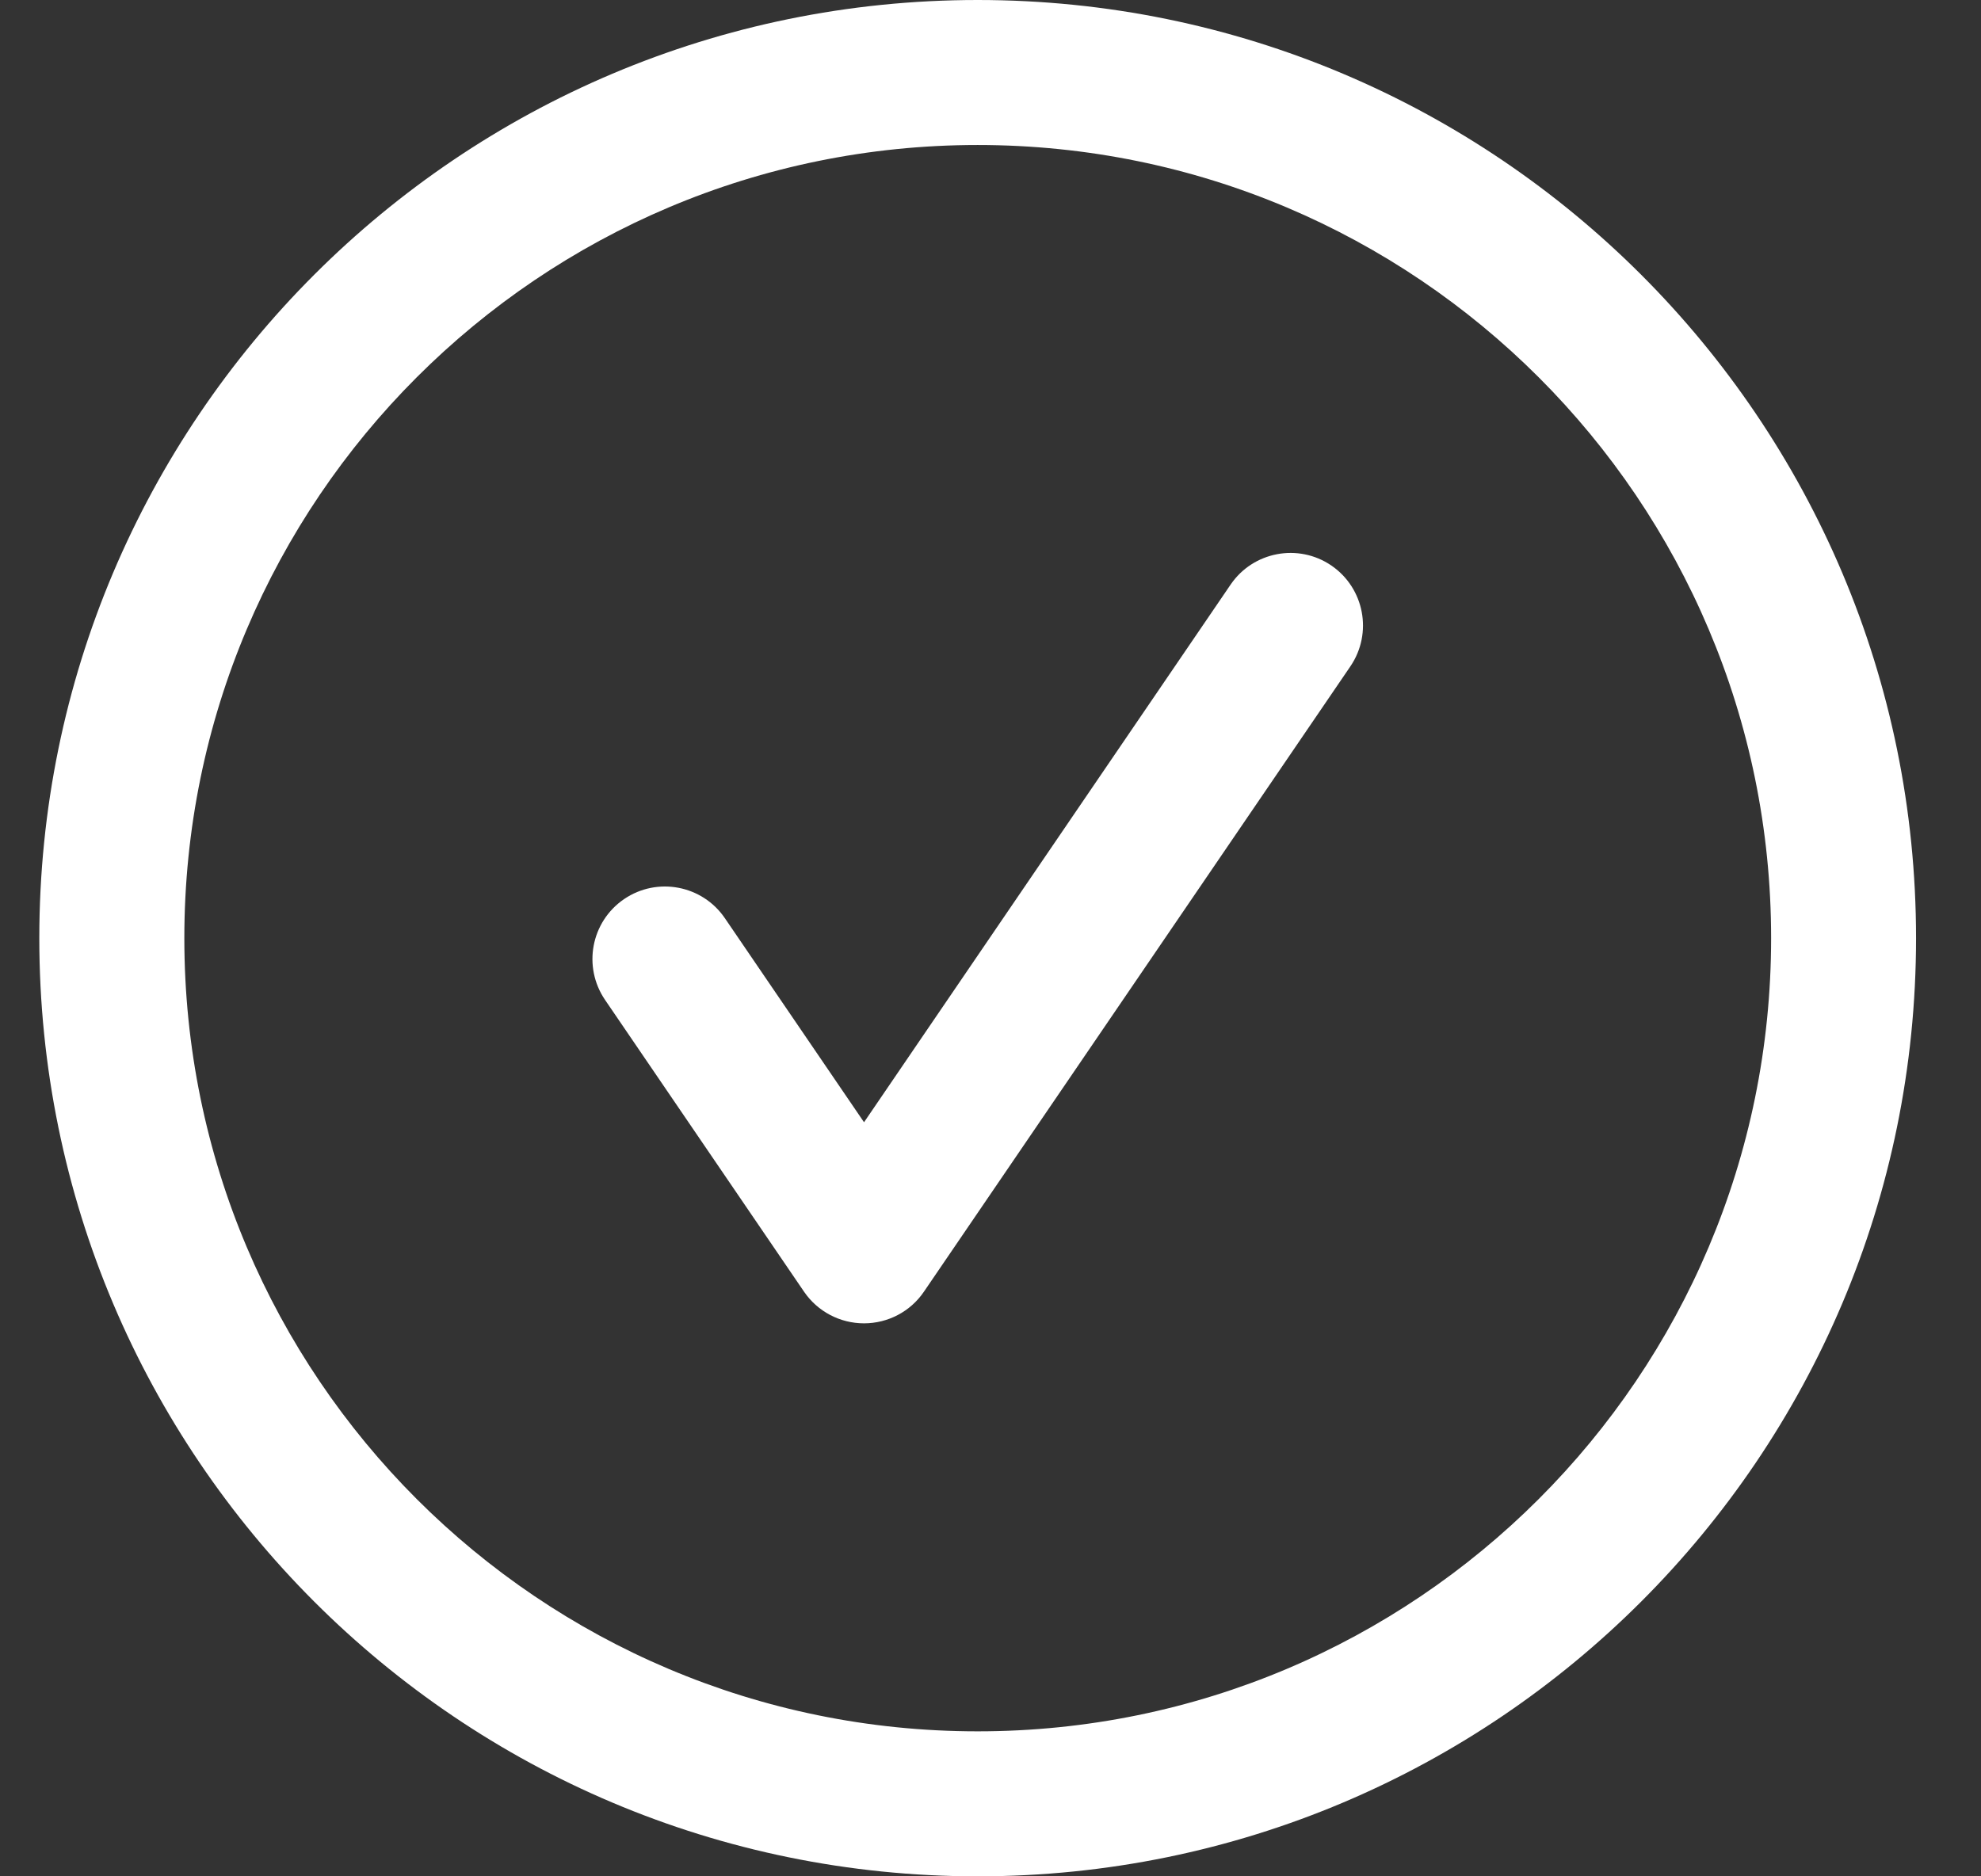
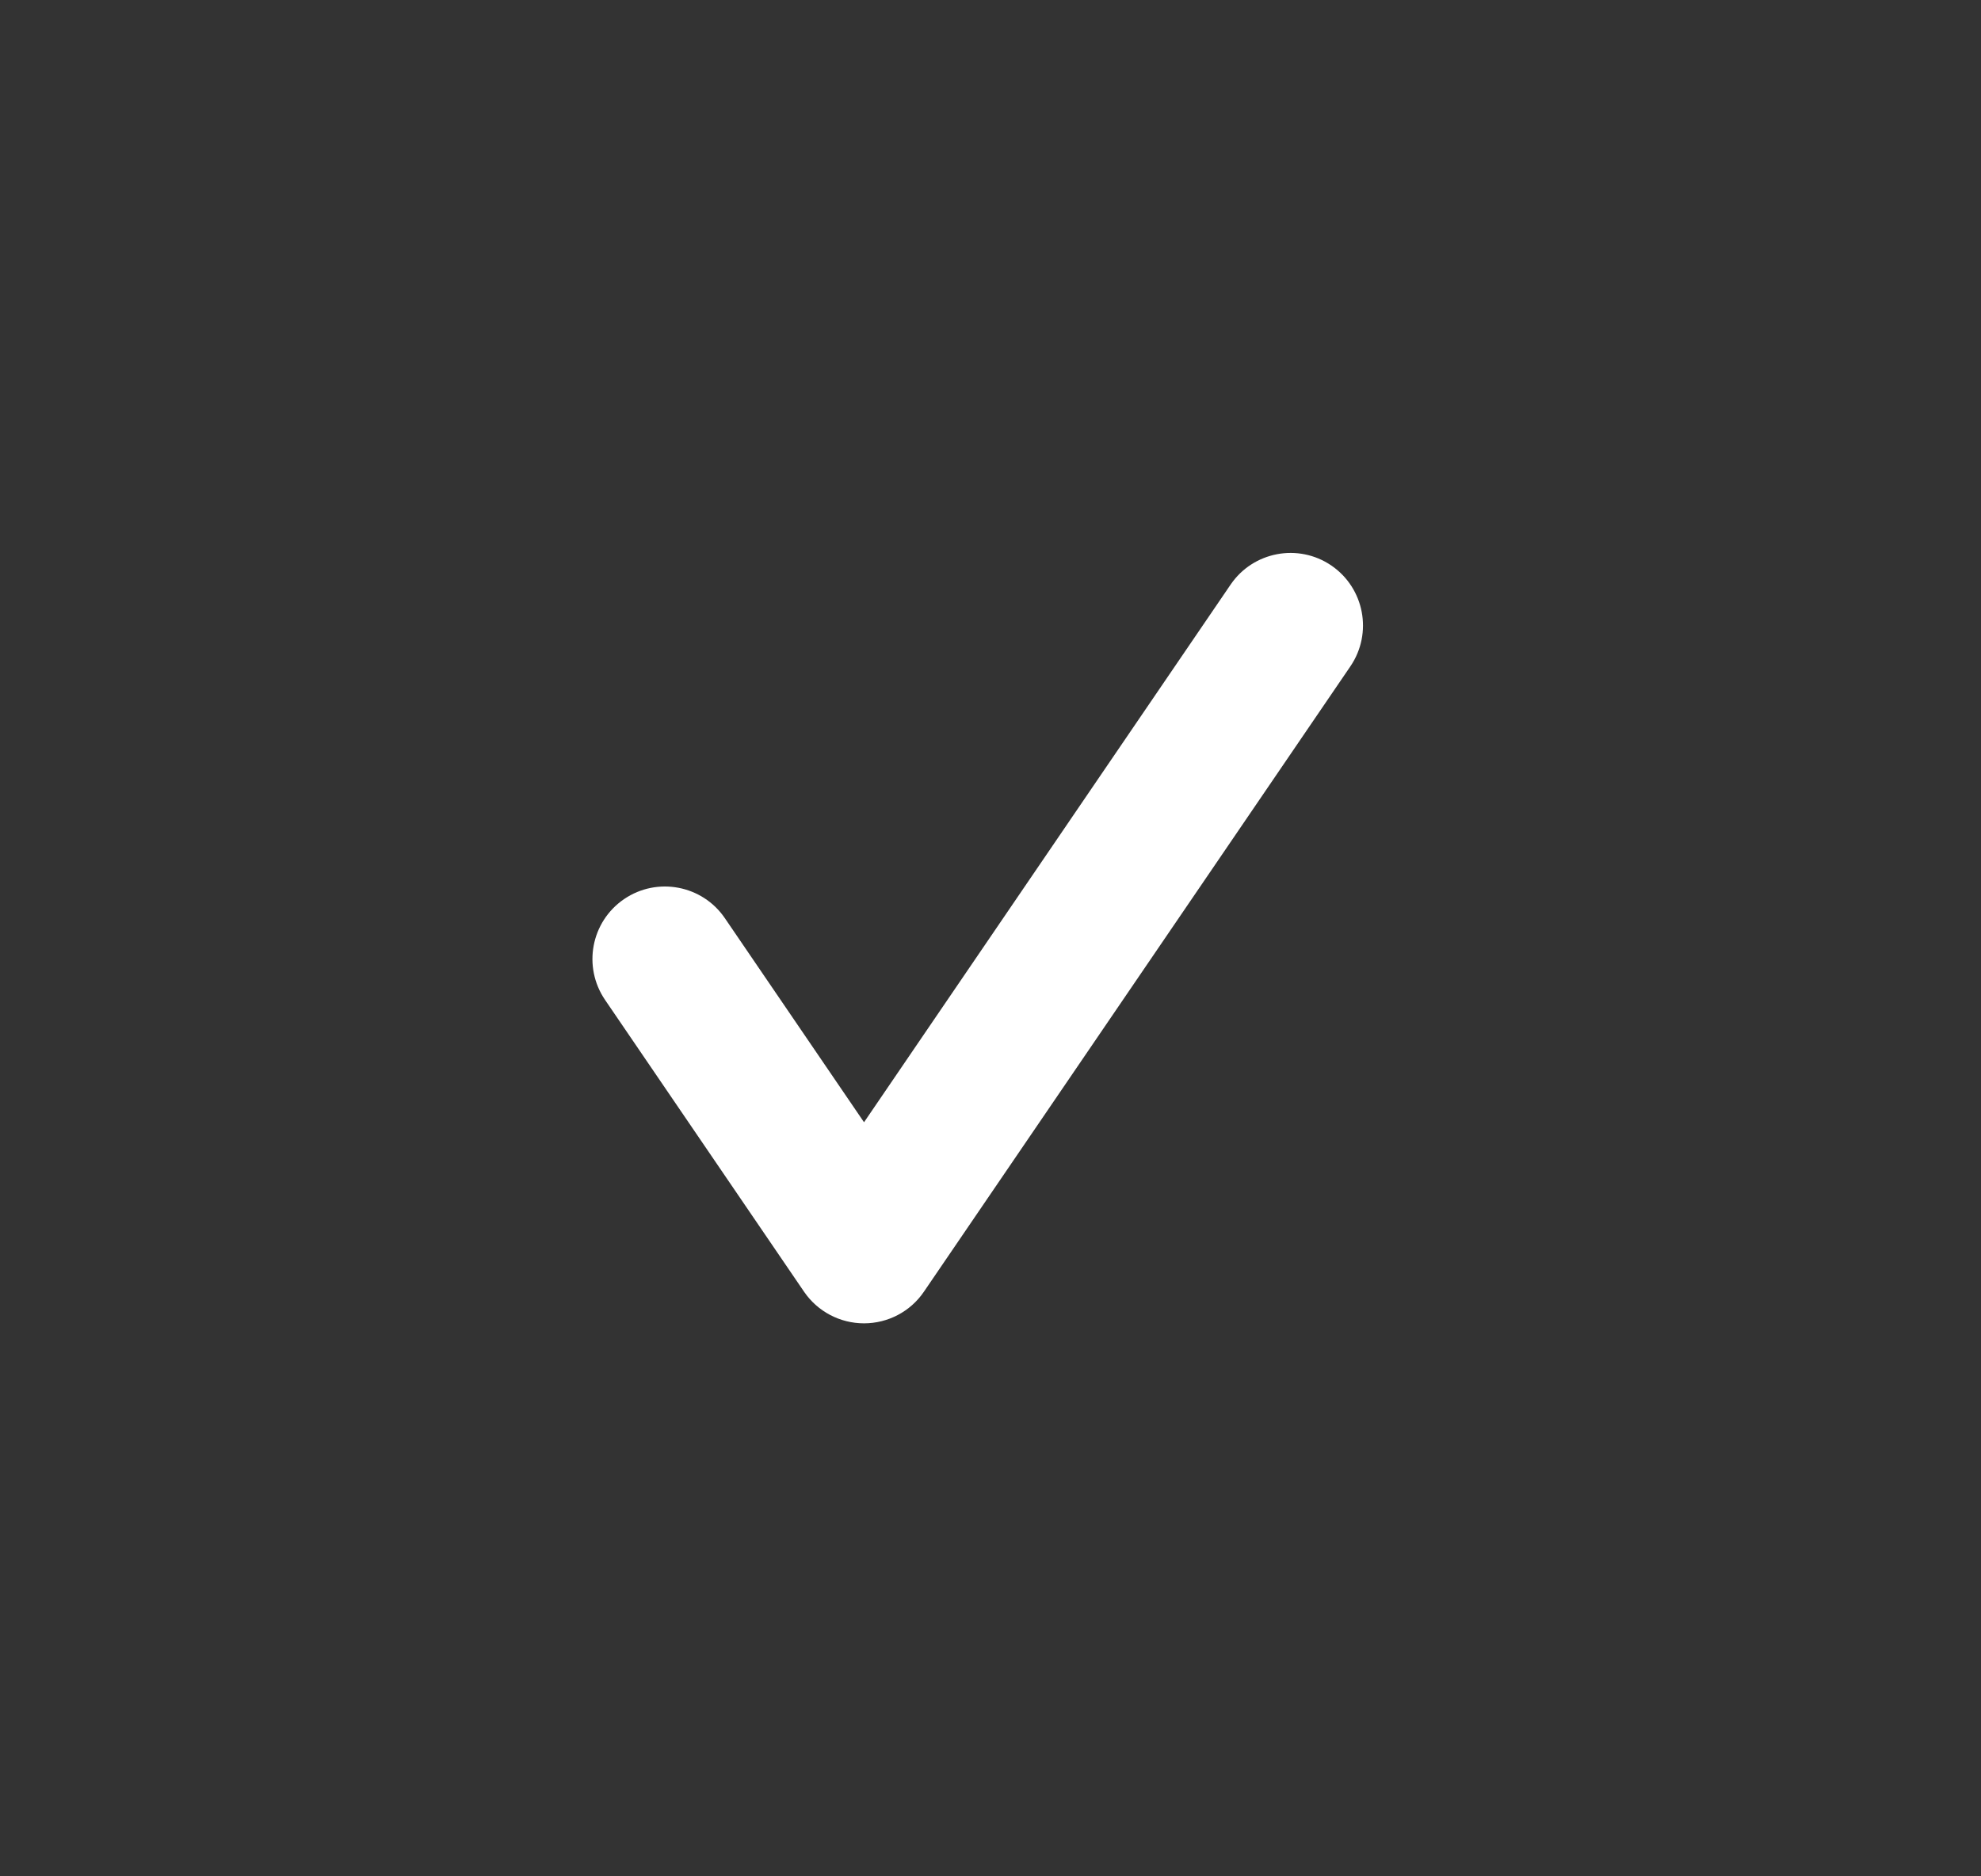
<svg xmlns="http://www.w3.org/2000/svg" width="19" height="18" viewBox="0 0 19 18" fill="none">
  <rect x="0" y="0" width="19" height="18" fill="#333333" stroke="none" />
-   <path fill-rule="evenodd" clip-rule="evenodd" d="M9.377 16.609C13.58 16.609 16.987 13.203 16.987 9C16.987 4.798 13.58 1.391 9.377 1.391C5.175 1.391 1.768 4.798 1.768 9C1.768 13.203 5.175 16.609 9.377 16.609ZM9.377 18C14.348 18 18.377 13.971 18.377 9C18.377 4.029 14.348 0 9.377 0C4.407 0 0.377 4.029 0.377 9C0.377 13.971 4.407 18 9.377 18Z" fill="#ffffff" />
  <path fill-rule="evenodd" clip-rule="evenodd" d="M12.769 5.425C13.086 5.642 13.168 6.074 12.952 6.392L8.861 12.392C8.732 12.582 8.516 12.695 8.287 12.695C8.057 12.695 7.842 12.582 7.712 12.392L5.803 9.592C5.587 9.274 5.668 8.842 5.986 8.625C6.303 8.409 6.736 8.491 6.952 8.808L8.287 10.766L11.803 5.608C12.019 5.291 12.452 5.209 12.769 5.425Z" fill="#ffffff" />
</svg>